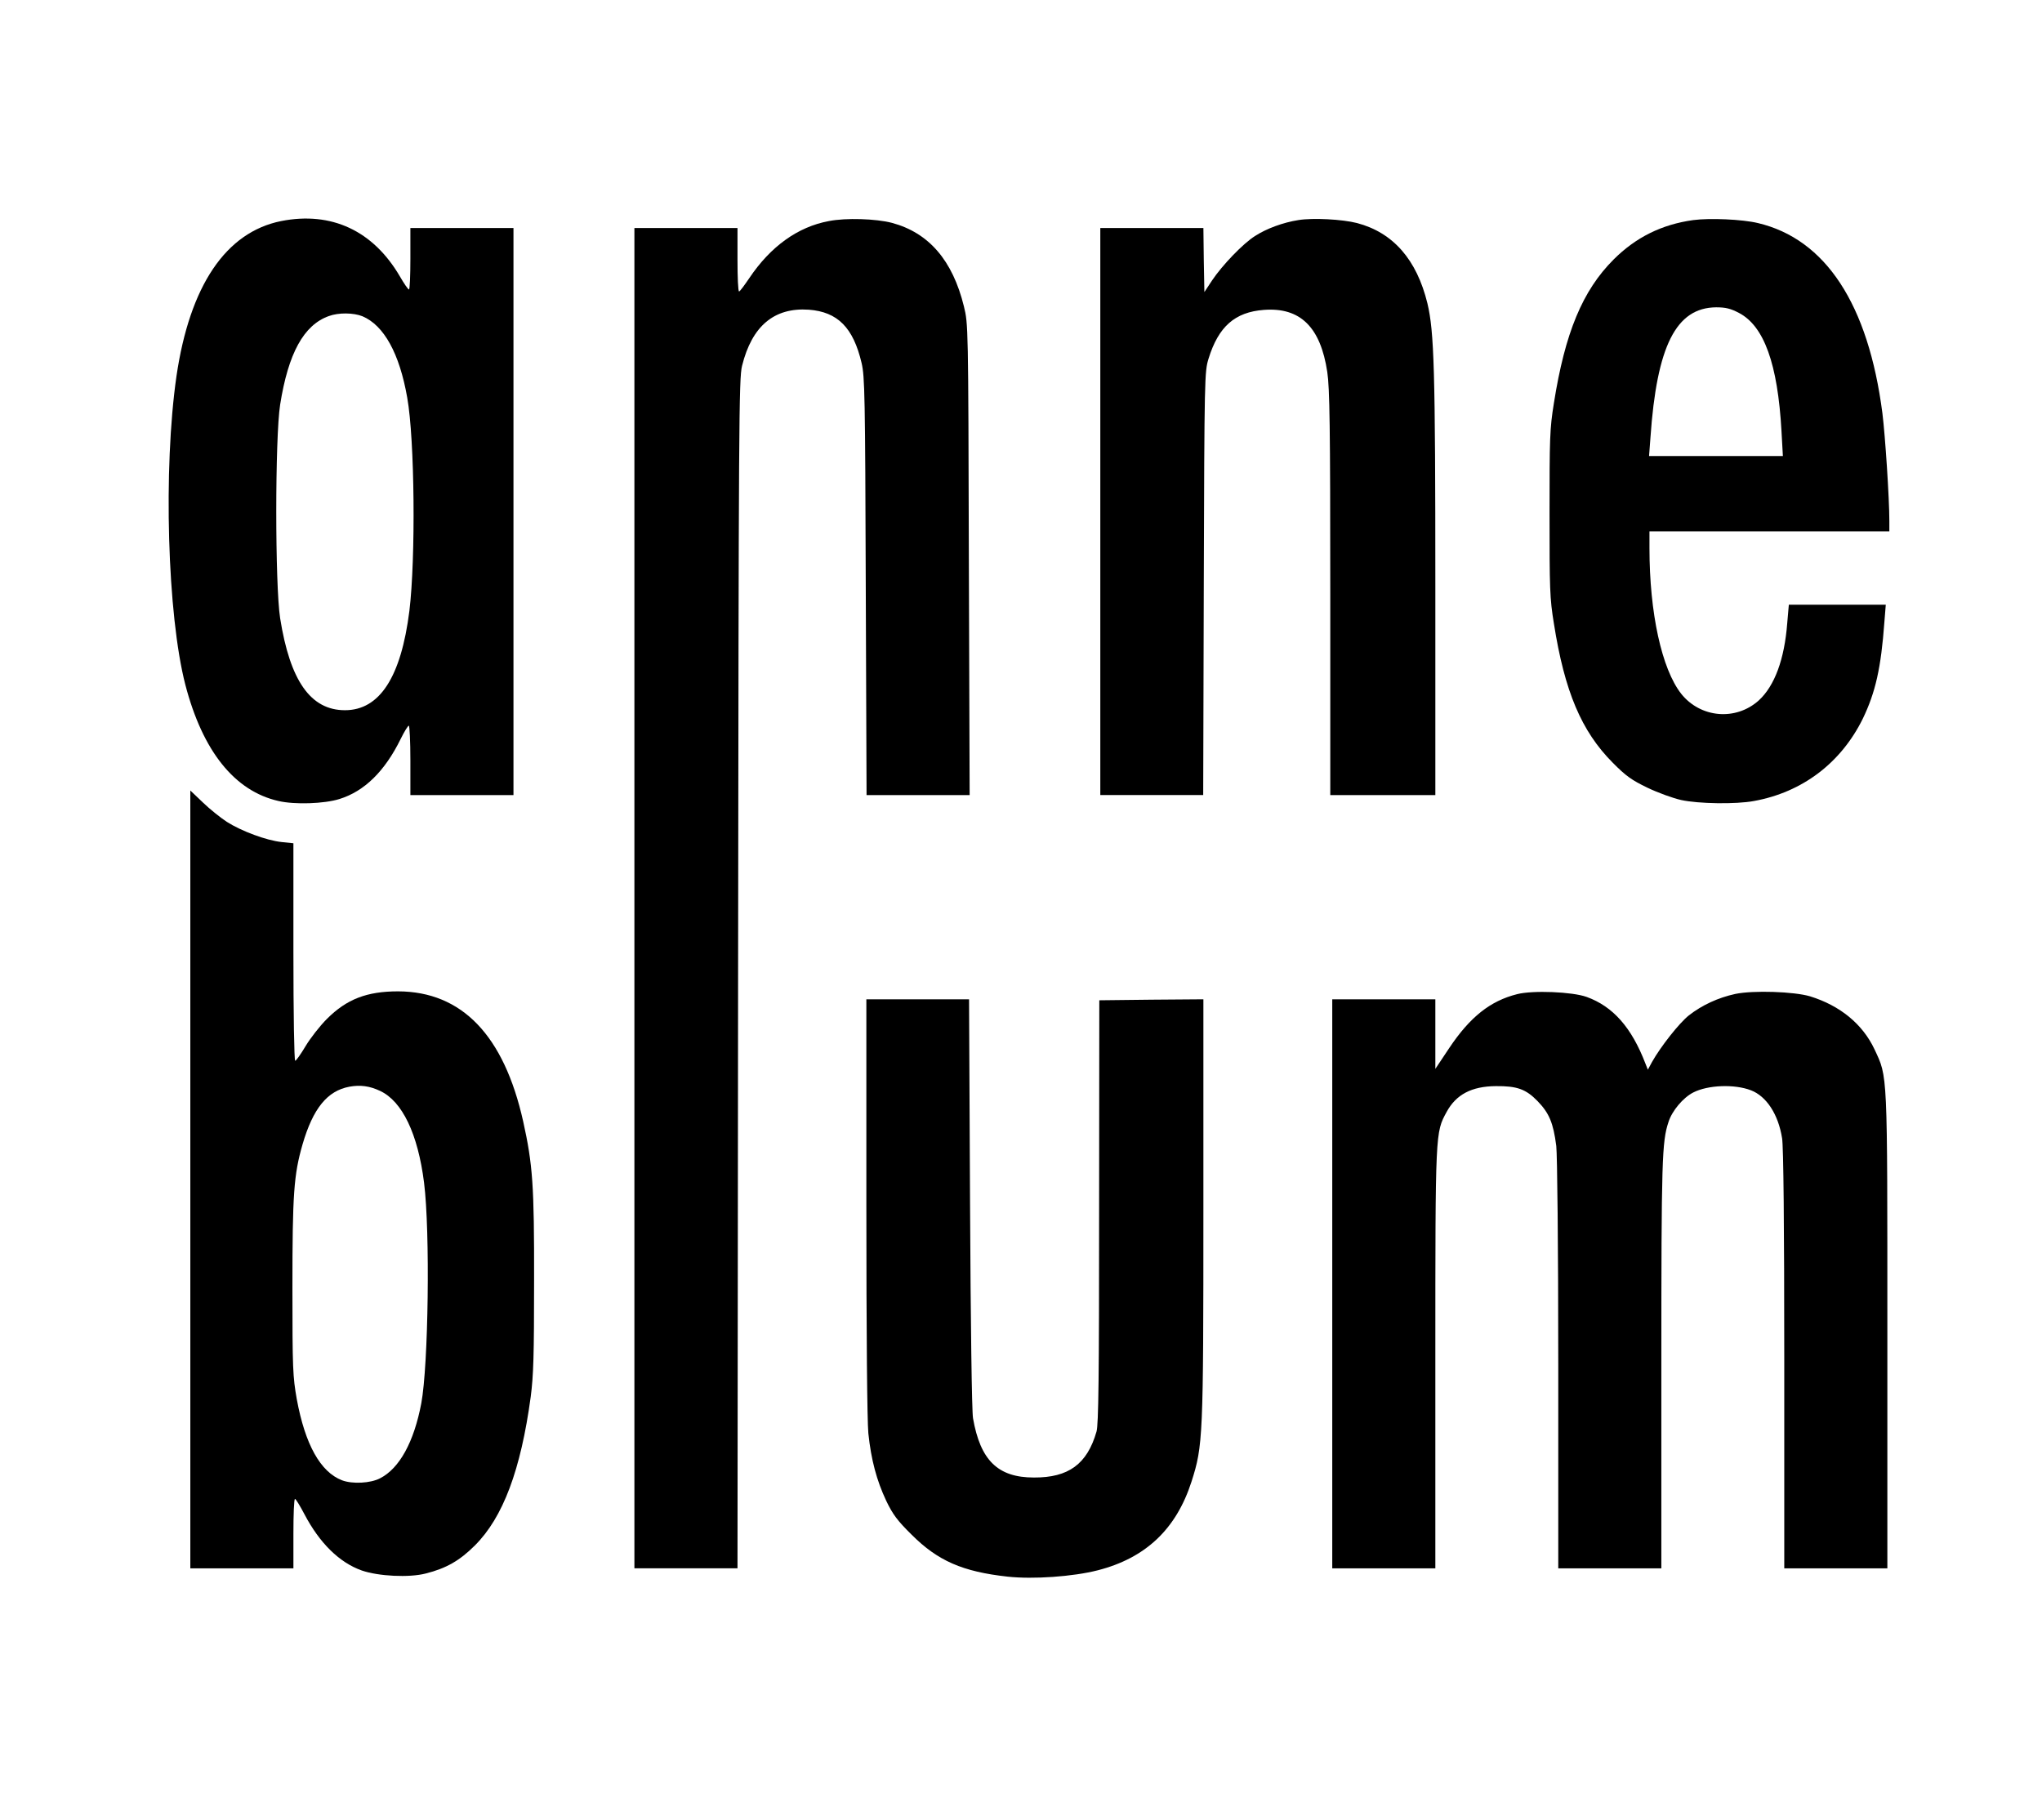
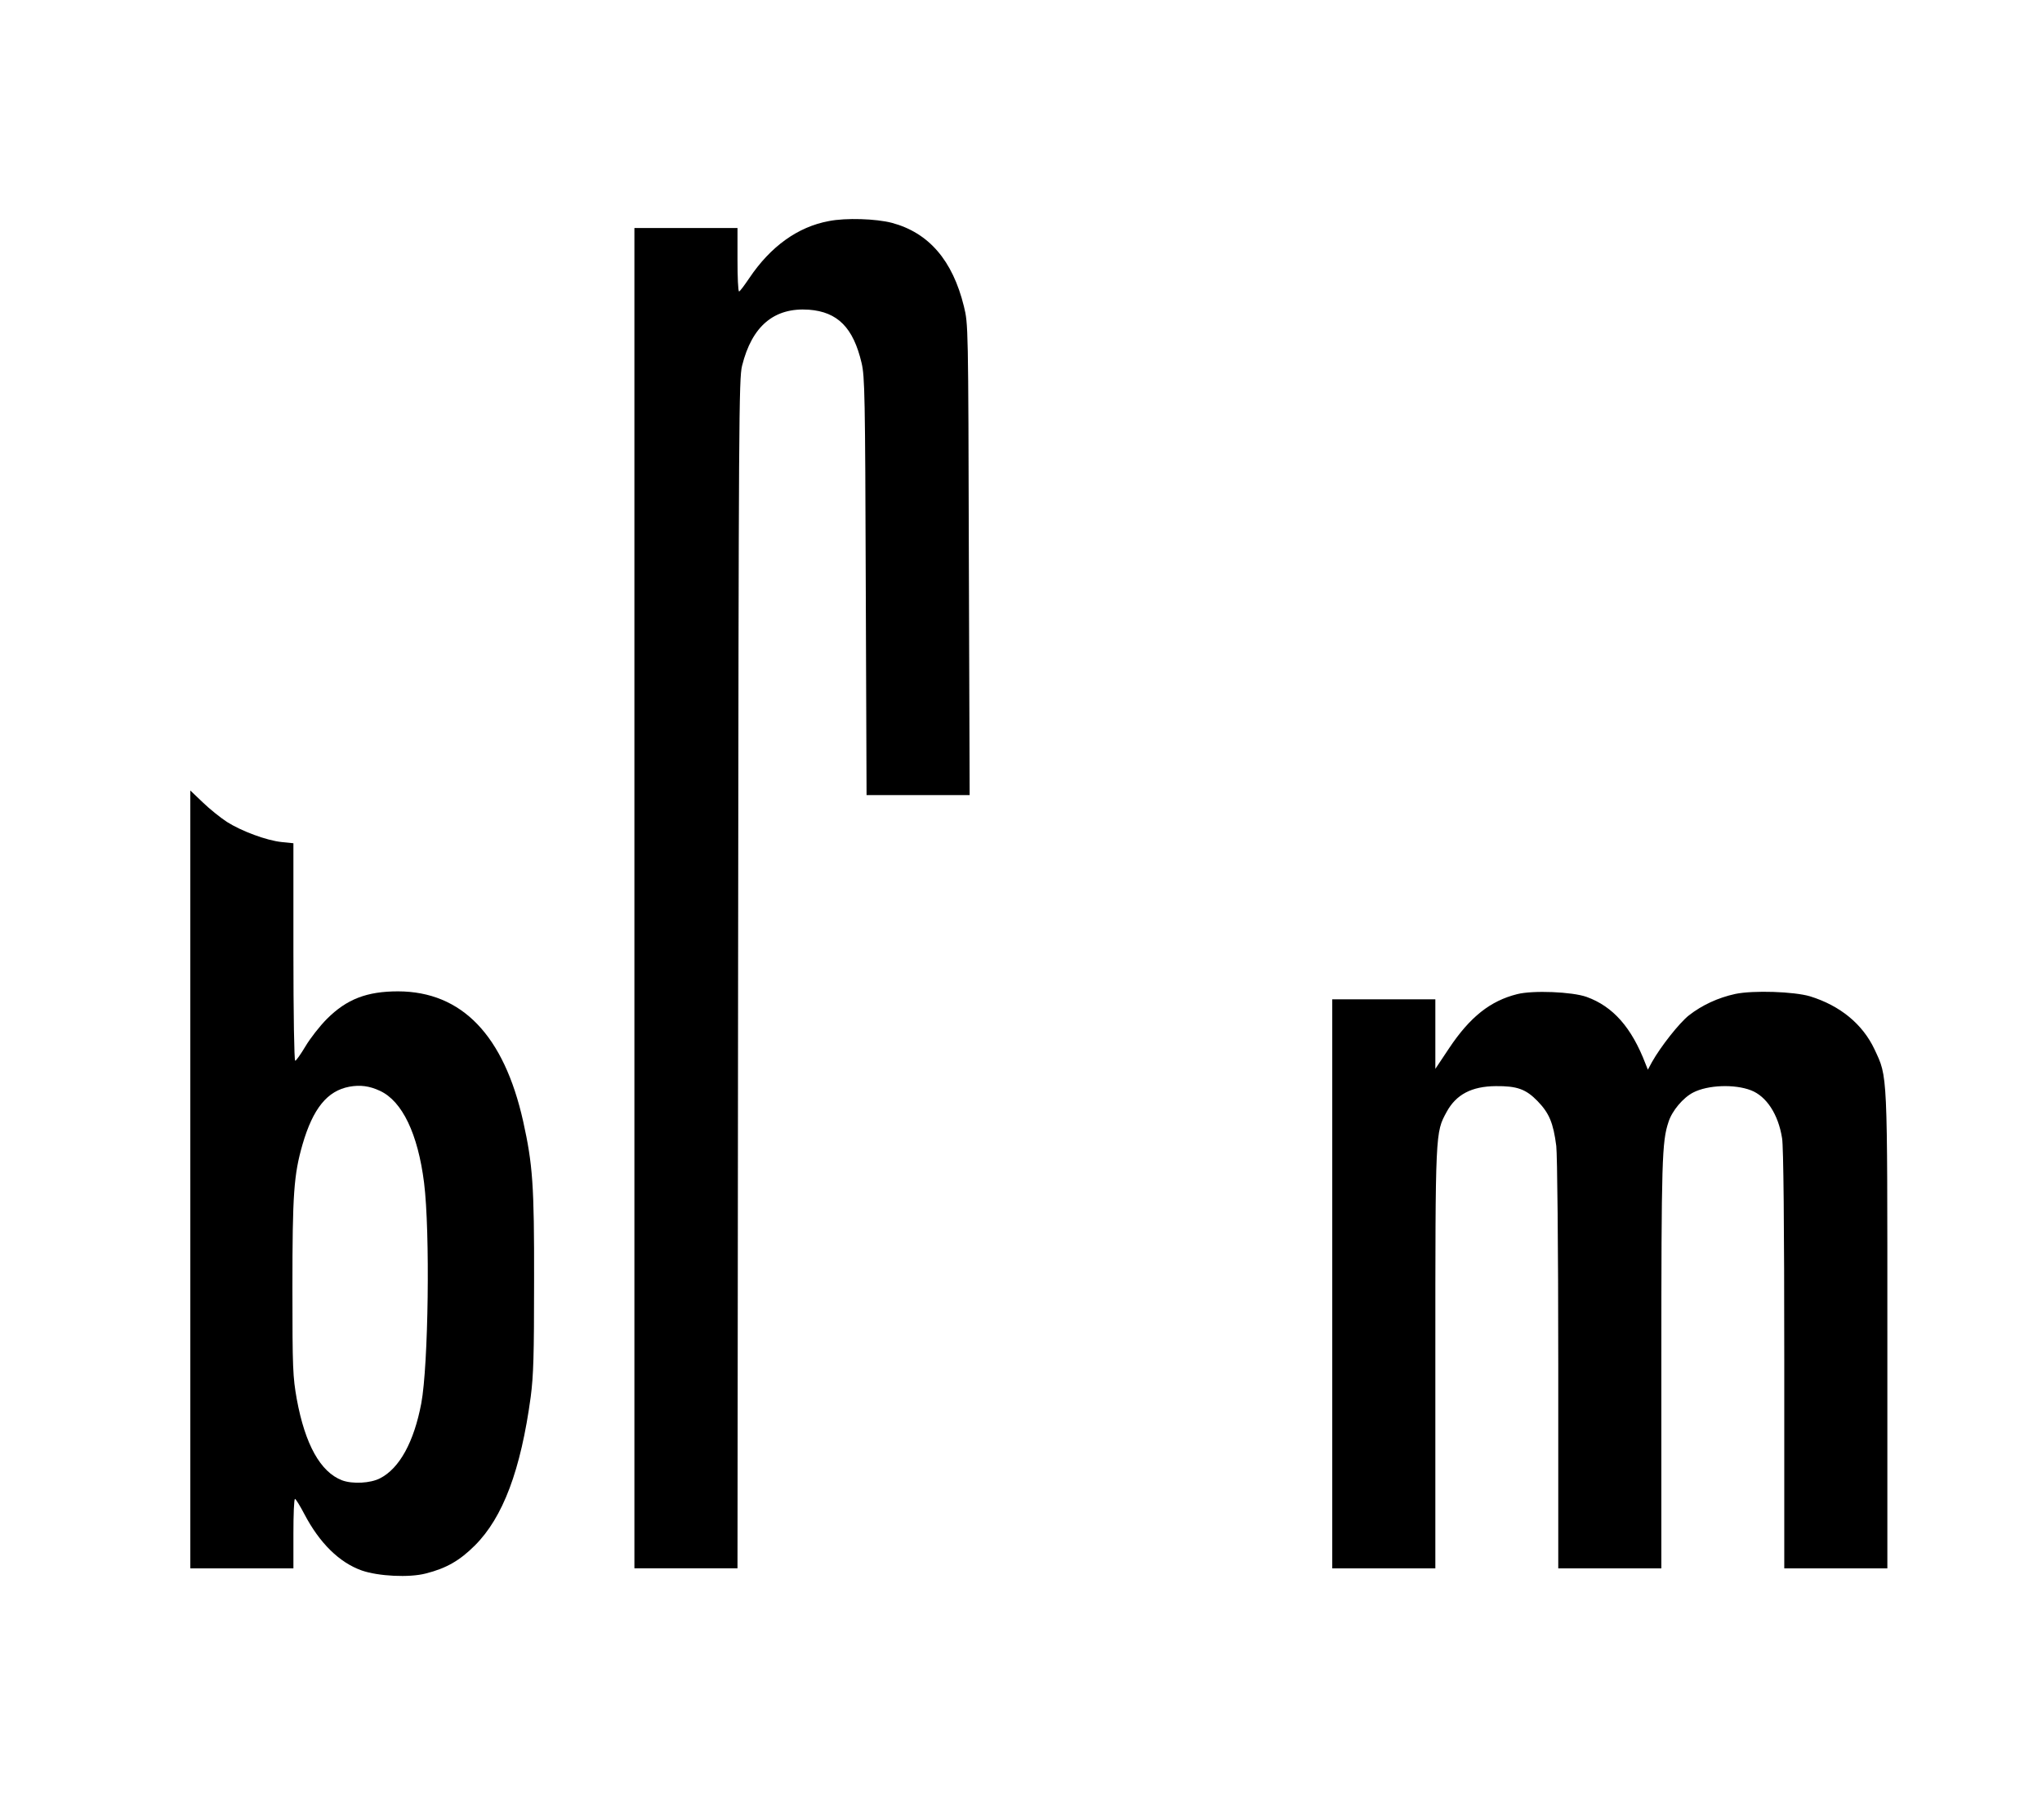
<svg xmlns="http://www.w3.org/2000/svg" version="1.0" width="1030pt" height="918pt" viewBox="0 0 1030 918" preserveAspectRatio="xMidYMid meet">
  <g transform="translate(0,918) scale(0.1,-0.1)" fill="#000000" stroke="none">
-     <path d="M1418 8065 c-279 -56 -461 -326 -528 -783 -67 -465 -46 -1205 45 -1556 87 -334 248 -536 470 -586 82 -19 230 -14 307 10 126 39 229 140 309 303 18 37 37 67 41 67 4 0 8 -79 8 -175 l0 -175 260 0 260 0 0 1430 0 1430 -260 0 -260 0 0 -155 c0 -85 -3 -155 -7 -155 -5 0 -25 30 -46 66 -135 231 -346 329 -599 279z m410 -480 c109 -46 187 -188 226 -410 38 -212 43 -811 11 -1076 -42 -334 -150 -501 -325 -501 -173 0 -277 148 -327 464 -26 167 -26 910 0 1077 41 259 119 402 246 447 49 18 124 17 169 -1z" />
    <path d="M4181 8065 c-157 -29 -294 -128 -401 -287 -25 -37 -48 -68 -52 -68 -5 0 -8 72 -8 160 l0 160 -260 0 -260 0 0 -3380 0 -3380 260 0 260 0 3 2998 c3 2794 4 3002 20 3067 50 201 162 295 337 283 145 -11 224 -90 266 -269 16 -68 18 -163 21 -1126 l4 -1053 260 0 260 0 -4 1188 c-3 1184 -3 1187 -25 1277 -57 232 -177 371 -363 421 -81 21 -232 26 -318 9z" />
-     <path d="M6549 8070 c-77 -12 -161 -43 -218 -80 -61 -38 -166 -148 -217 -224 l-39 -59 -3 161 -2 162 -260 0 -260 0 0 -1430 0 -1430 260 0 259 0 3 1068 c3 1044 4 1068 24 1133 50 162 133 235 279 246 183 14 286 -86 320 -314 12 -82 15 -268 15 -1115 l0 -1018 265 0 265 0 0 1053 c0 1092 -6 1284 -40 1427 -54 221 -173 357 -355 405 -74 19 -223 27 -296 15z" />
-     <path d="M8541 8070 c-159 -22 -290 -87 -402 -199 -157 -157 -245 -370 -301 -724 -21 -130 -22 -176 -22 -557 0 -380 1 -427 22 -555 54 -343 139 -543 296 -701 67 -68 97 -89 176 -127 52 -25 129 -53 170 -62 87 -19 276 -22 367 -5 244 44 439 192 549 415 64 133 92 255 109 488 l7 87 -245 0 -244 0 -8 -92 c-14 -184 -64 -318 -144 -391 -116 -104 -294 -88 -391 34 -98 125 -160 407 -160 735 l0 84 605 0 605 0 0 53 c0 115 -21 431 -35 543 -71 549 -286 878 -628 959 -79 19 -243 26 -326 15z m230 -468 c127 -66 196 -257 215 -597 l7 -125 -337 0 -338 0 7 93 c32 462 129 655 331 657 48 0 73 -6 115 -28z" />
    <path d="M960 3232 l0 -1962 260 0 260 0 0 175 c0 96 3 175 8 175 4 0 25 -34 47 -76 77 -147 177 -245 290 -285 84 -29 239 -37 323 -15 103 26 171 65 247 141 142 141 232 381 282 750 14 108 17 208 17 585 1 483 -7 587 -55 804 -97 434 -309 655 -631 656 -157 0 -259 -39 -359 -139 -36 -36 -85 -99 -108 -138 -24 -40 -47 -73 -52 -73 -5 0 -9 237 -9 549 l0 548 -59 6 c-77 8 -203 55 -277 102 -32 21 -87 65 -121 98 l-63 60 0 -1961z m957 446 c112 -52 191 -217 222 -463 31 -247 22 -921 -14 -1113 -37 -195 -110 -328 -208 -378 -48 -25 -139 -30 -192 -10 -109 42 -186 181 -228 409 -20 114 -22 152 -22 562 0 473 7 570 51 723 53 182 125 270 236 291 55 10 102 4 155 -21z" />
    <path d="M7653 4166 c-136 -34 -238 -115 -343 -272 l-70 -105 0 175 0 176 -260 0 -260 0 0 -1435 0 -1435 260 0 260 0 0 1058 c0 1151 0 1139 57 1244 48 88 126 129 248 130 107 1 152 -15 211 -76 58 -60 79 -109 94 -226 5 -44 10 -497 10 -1102 l0 -1028 260 0 260 0 0 1033 c0 1028 3 1119 36 1218 18 57 74 123 125 149 74 38 208 43 291 11 78 -30 138 -121 157 -242 7 -41 11 -433 11 -1116 l0 -1053 260 0 260 0 0 1195 c0 1326 2 1279 -65 1423 -60 127 -173 220 -325 267 -81 24 -286 31 -377 12 -87 -19 -167 -56 -234 -108 -49 -39 -142 -157 -186 -235 l-21 -39 -12 30 c-70 183 -164 289 -297 337 -73 26 -271 34 -350 14z" />
-     <path d="M4370 3096 c0 -647 4 -1082 10 -1145 14 -134 42 -238 90 -340 33 -69 57 -101 128 -171 132 -132 257 -187 485 -212 128 -14 329 0 454 32 242 62 396 208 473 447 58 182 60 219 60 1379 l0 1054 -262 -2 -263 -3 -1 -1065 c0 -839 -3 -1075 -13 -1110 -47 -164 -141 -233 -316 -232 -182 0 -270 87 -307 299 -6 35 -12 471 -15 1086 l-5 1027 -259 0 -259 0 0 -1044z" />
  </g>
</svg>